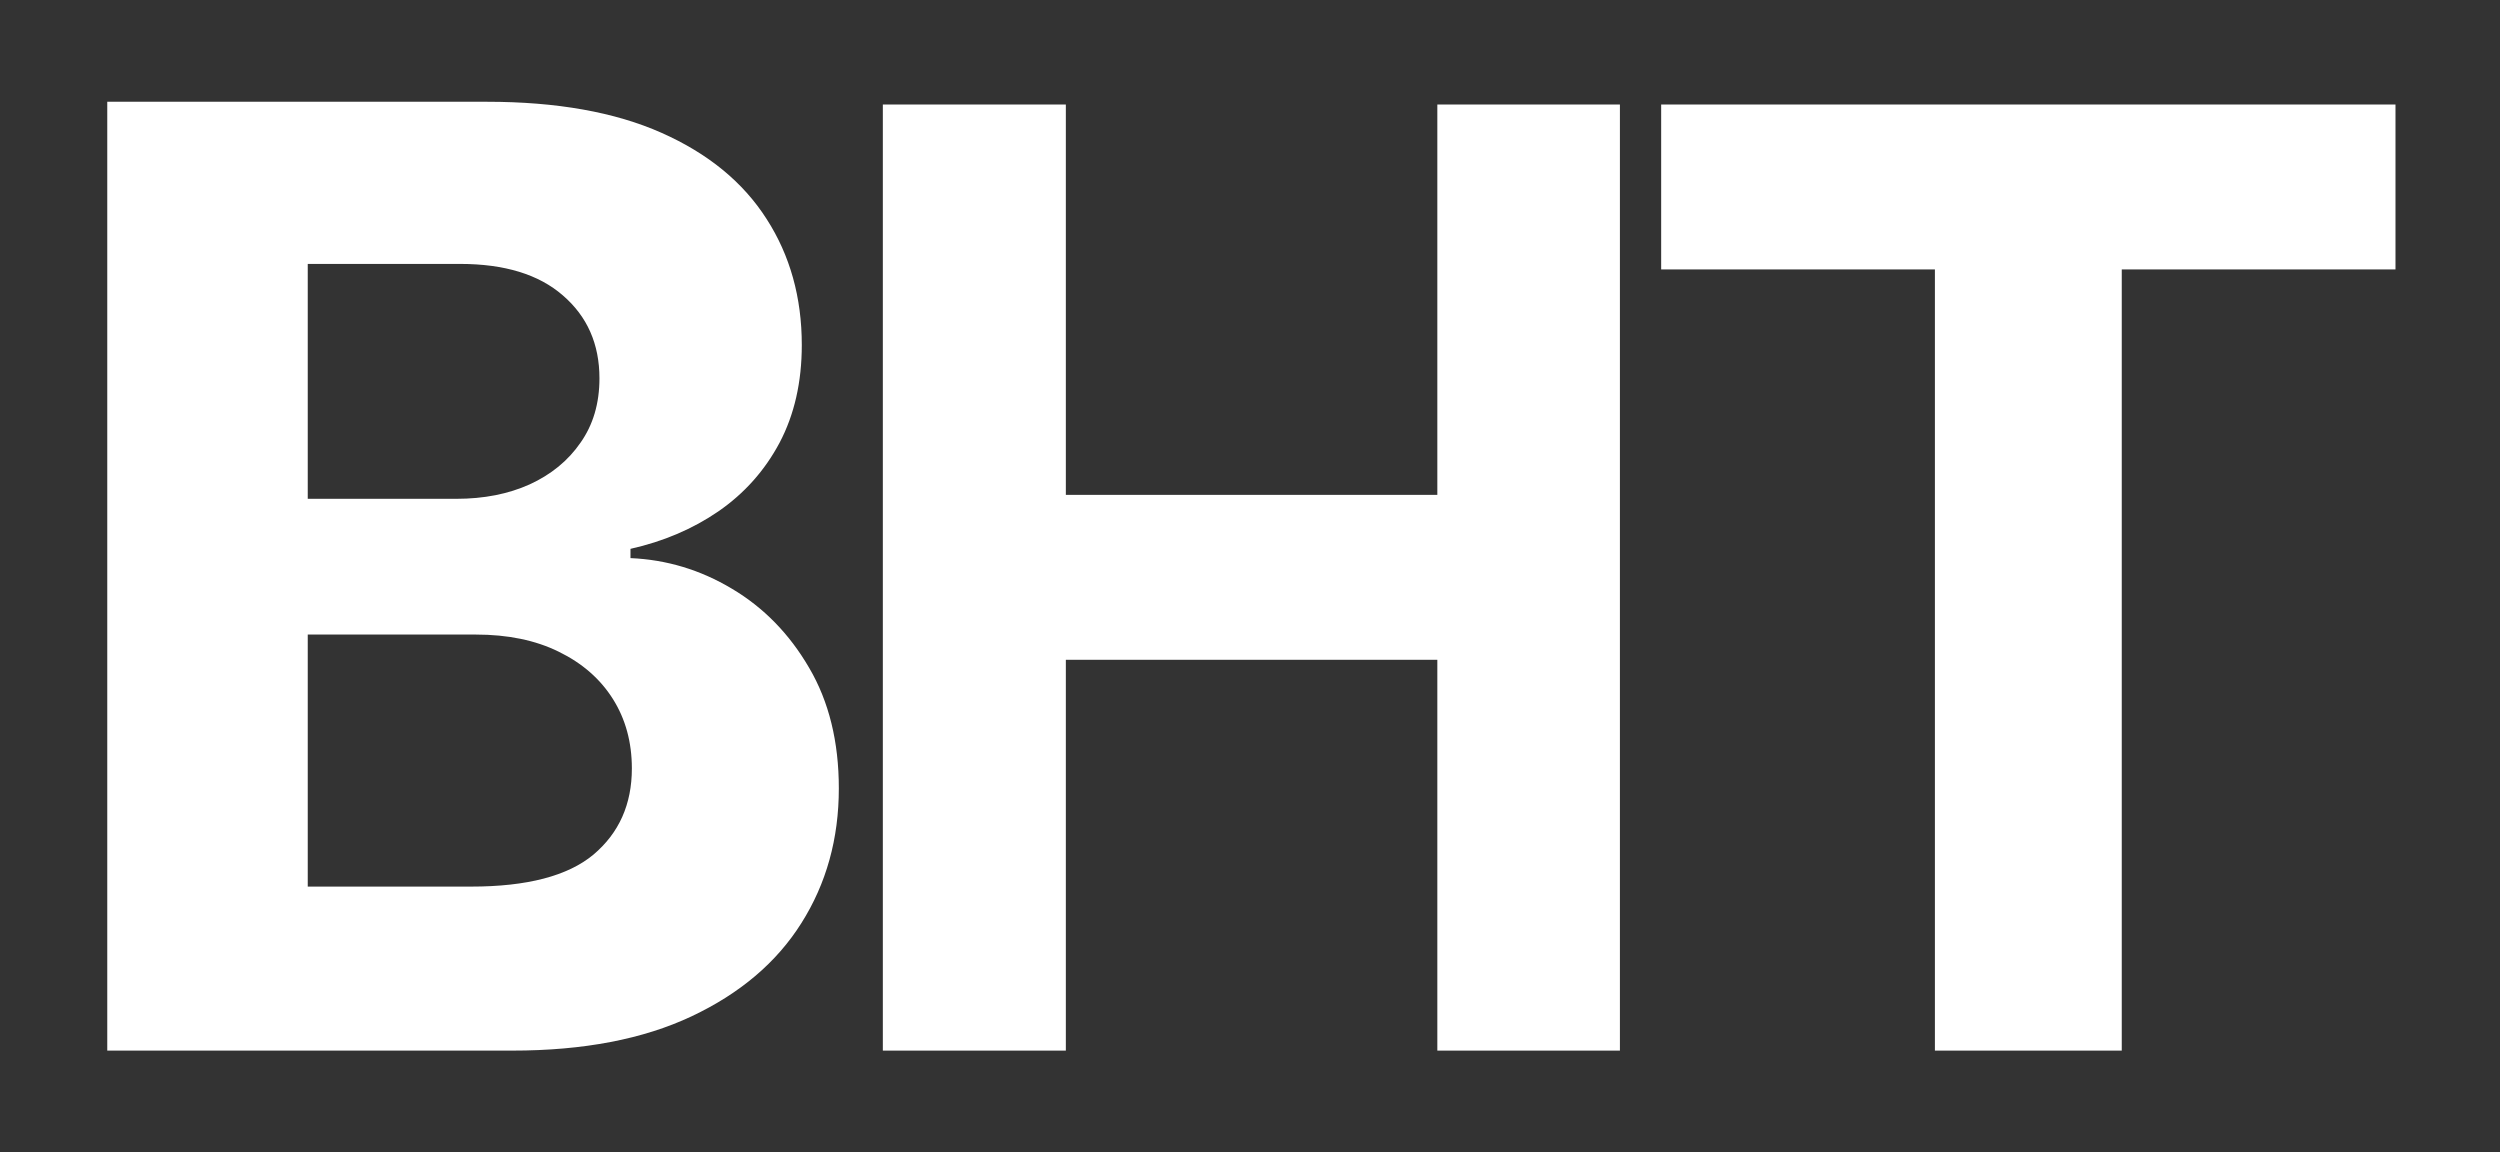
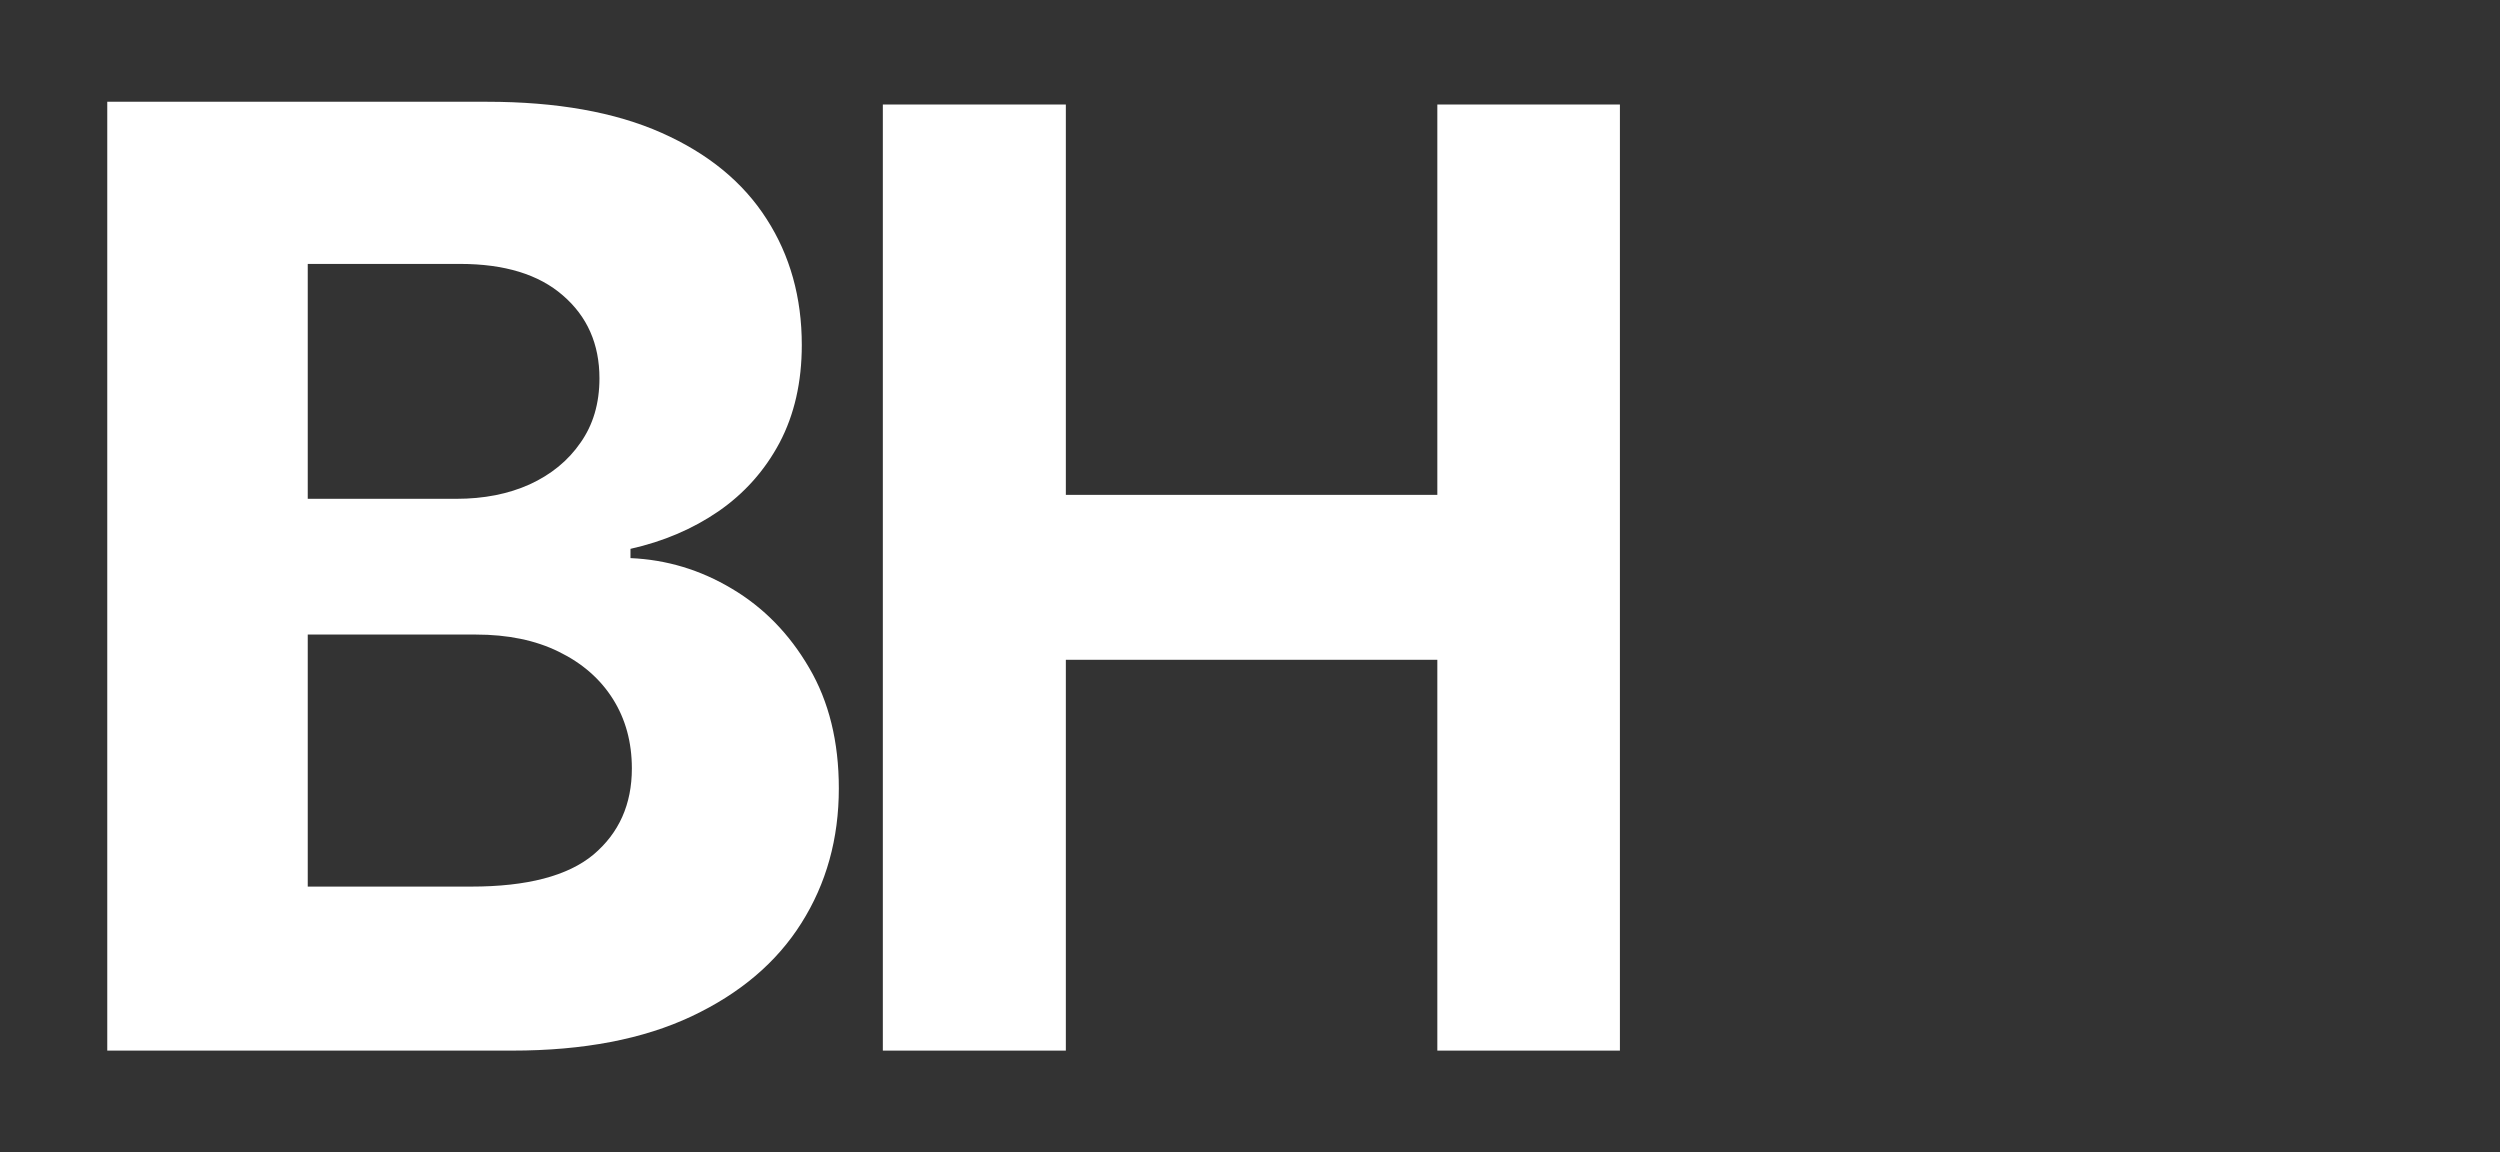
<svg xmlns="http://www.w3.org/2000/svg" width="909" height="419" viewBox="0 0 909 419" fill="none">
  <rect x="0" y="0" width="909" height="419" fill="#333333" stroke="none" />
-   <path d="M39 382V37H177.051C202.416 37 223.573 40.762 240.52 48.287C257.468 55.811 270.207 66.255 278.737 79.62C287.267 92.872 291.532 108.145 291.532 125.44C291.532 138.917 288.838 150.765 283.451 160.984C278.063 171.092 270.656 179.402 261.228 185.916C251.912 192.317 241.25 196.866 229.241 199.561V202.93C242.372 203.492 254.662 207.198 266.11 214.048C277.67 220.899 287.042 230.501 294.225 242.854C301.408 255.096 305 269.695 305 286.653C305 304.959 300.454 321.299 291.363 335.674C282.384 349.937 269.084 361.224 251.463 369.534C233.842 377.845 212.124 382 186.31 382H39ZM111.897 322.366H171.327C191.641 322.366 206.457 318.492 215.772 310.743C225.088 302.881 229.746 292.437 229.746 279.41C229.746 269.864 227.445 261.441 222.843 254.141C218.241 246.841 211.676 241.114 203.146 236.958C194.728 232.803 184.683 230.726 173.01 230.726H111.897V322.366ZM111.897 181.368H165.939C175.928 181.368 184.795 179.627 192.539 176.146C200.396 172.552 206.569 167.498 211.058 160.984C215.66 154.471 217.961 146.666 217.961 137.569C217.961 125.103 213.527 115.052 204.661 107.415C195.906 99.778 183.448 95.96 167.286 95.96H111.897V181.368Z" fill="white" />
+   <path d="M39 382V37H177.051C202.416 37 223.573 40.762 240.52 48.287C257.468 55.811 270.207 66.255 278.737 79.62C287.267 92.872 291.532 108.145 291.532 125.44C291.532 138.917 288.838 150.765 283.451 160.984C278.063 171.092 270.656 179.402 261.228 185.916C251.912 192.317 241.25 196.866 229.241 199.561V202.93C242.372 203.492 254.662 207.198 266.11 214.048C277.67 220.899 287.042 230.501 294.225 242.854C301.408 255.096 305 269.695 305 286.653C305 304.959 300.454 321.299 291.363 335.674C282.384 349.937 269.084 361.224 251.463 369.534C233.842 377.845 212.124 382 186.31 382H39ZM111.897 322.366H171.327C191.641 322.366 206.457 318.492 215.772 310.743C225.088 302.881 229.746 292.437 229.746 279.41C229.746 269.864 227.445 261.441 222.843 254.141C218.241 246.841 211.676 241.114 203.146 236.958C194.728 232.803 184.683 230.726 173.01 230.726H111.897V322.366ZM111.897 181.368H165.939C175.928 181.368 184.795 179.627 192.539 176.146C200.396 172.552 206.569 167.498 211.058 160.984C215.66 154.471 217.961 146.666 217.961 137.569C217.961 125.103 213.527 115.052 204.661 107.415C195.906 99.778 183.448 95.96 167.286 95.96H111.897Z" fill="white" />
  <path d="M321 382V38H387.539V179.934H522.615V38H589V382H522.615V239.898H387.539V382H321Z" fill="white" />
-   <path d="M604 97.965V38H871V97.965H771.47V382H703.53V97.965H604Z" fill="white" />
</svg>